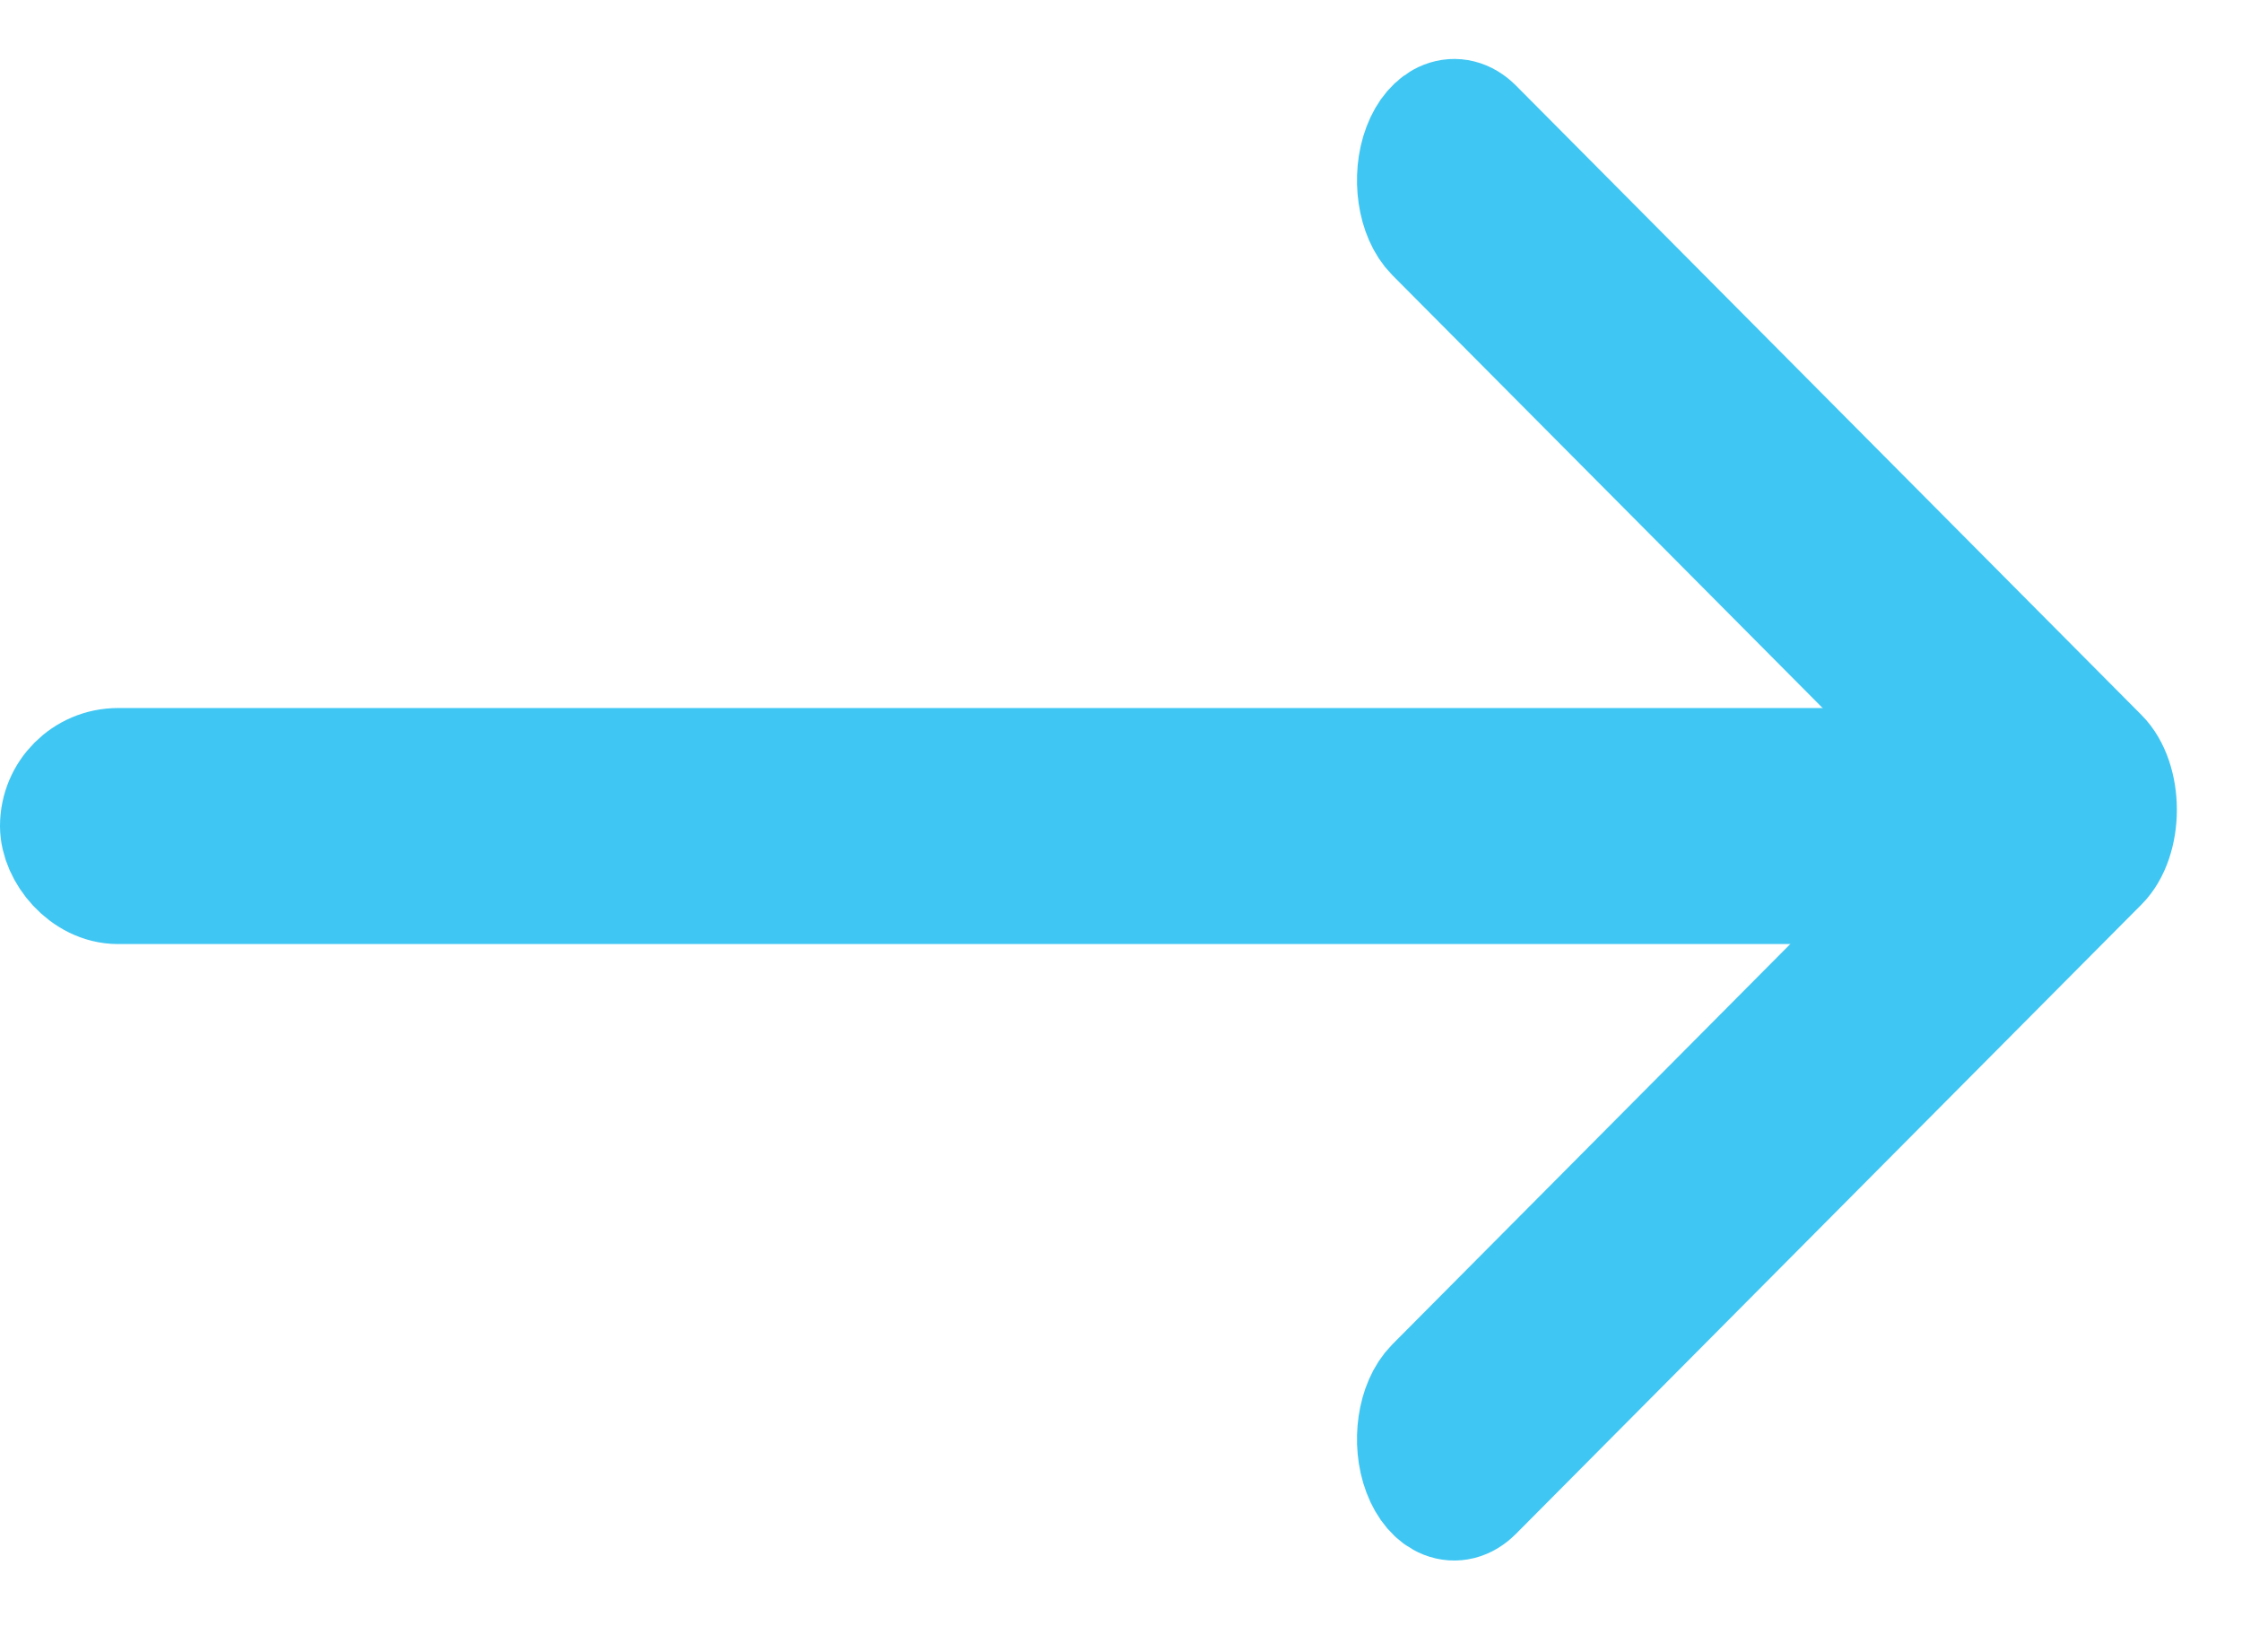
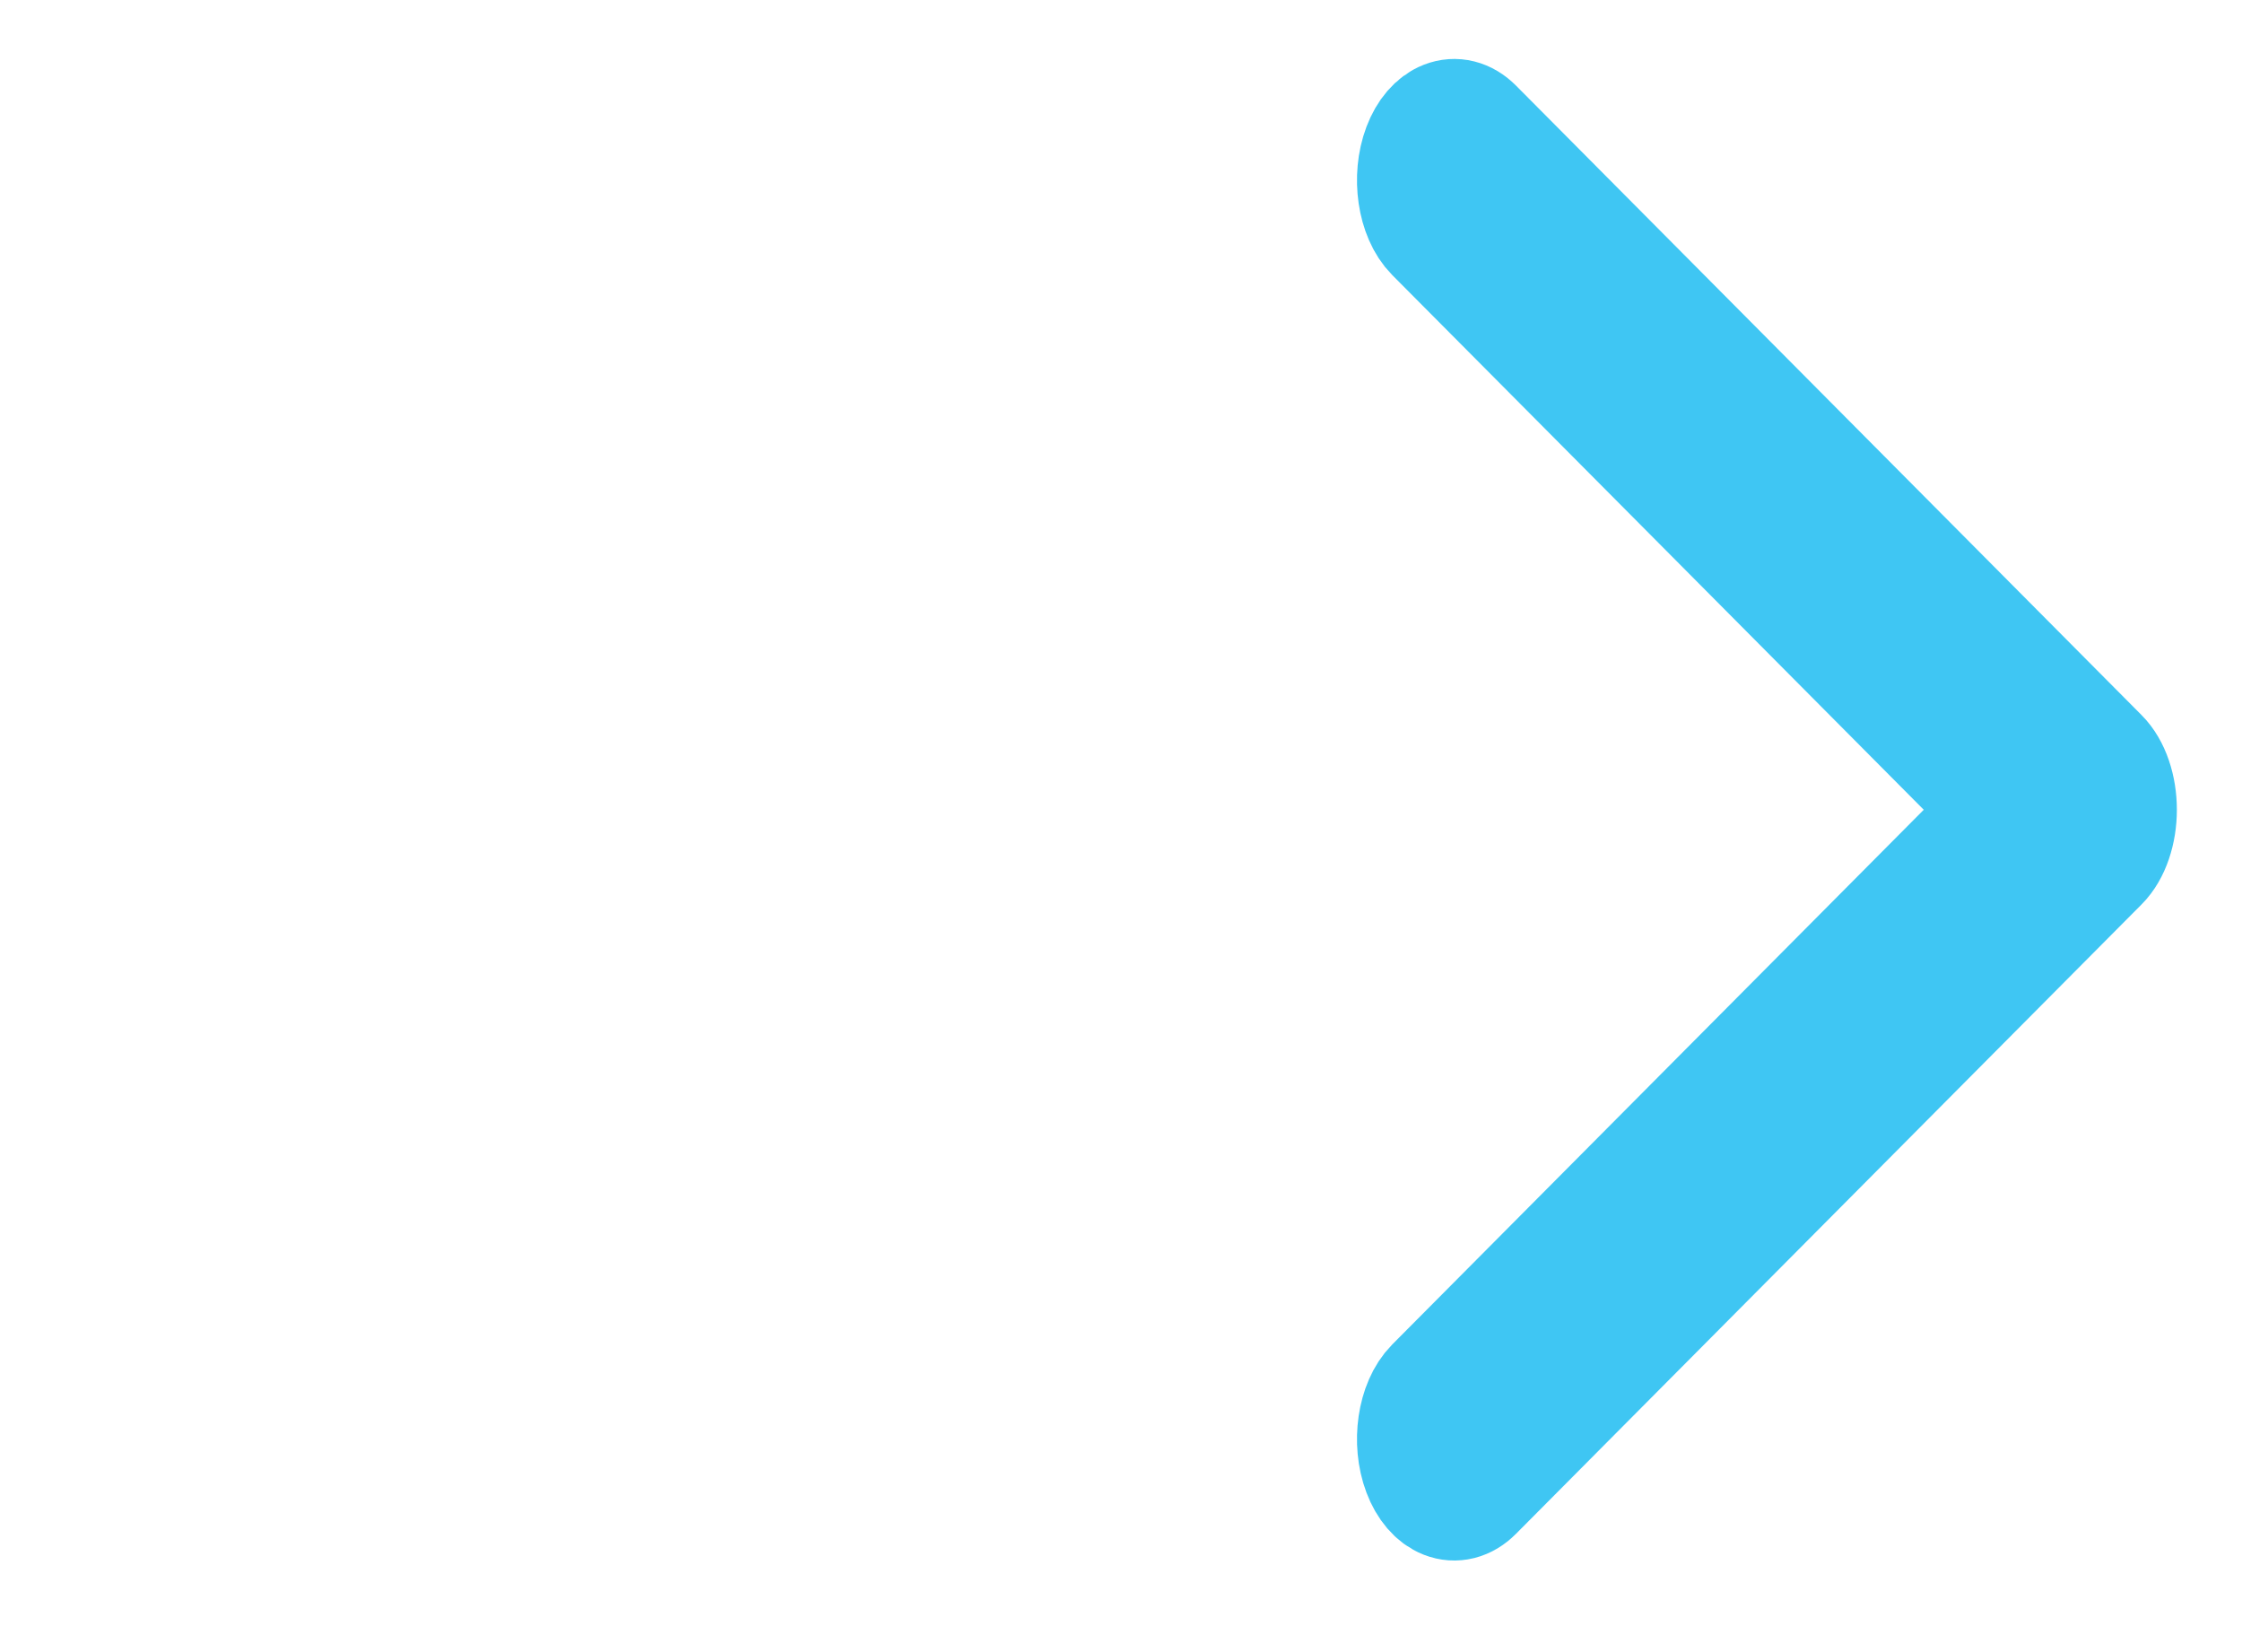
<svg xmlns="http://www.w3.org/2000/svg" width="19px" height="14px" viewBox="0 0 19 14" version="1.1">
  <title>arrow-right-alt</title>
  <g id="Mockups" stroke="none" stroke-width="1" fill="none" fill-rule="evenodd">
    <g id="Group-23-Copy" transform="translate(-999, -22)" fill="#3FC6F3" stroke="#3FC6F3">
      <g id="Group-20" transform="translate(407, 16)">
        <g id="arrow-right-alt" transform="translate(592, 7)">
          <path d="M14.524,8.682 C14.62,8.778 14.791,8.836 14.974,8.836 C15.158,8.836 15.328,8.778 15.424,8.682 L20.758,3.381 C20.911,3.229 20.833,3.03 20.585,2.936 C20.336,2.842 20.01,2.89 19.857,3.042 L14.974,7.896 L10.091,3.042 C9.938,2.89 9.613,2.842 9.364,2.936 C9.115,3.03 9.037,3.229 9.191,3.381 L14.524,8.682 Z" id="Fill-1-Copy-10" transform="translate(14.974, 5.862) rotate(-90) translate(-14.974, -5.862) " />
-           <rect id="Rectangle" x="0.5" y="5.5" width="17" height="1" rx="0.5" />
        </g>
      </g>
    </g>
  </g>
</svg>